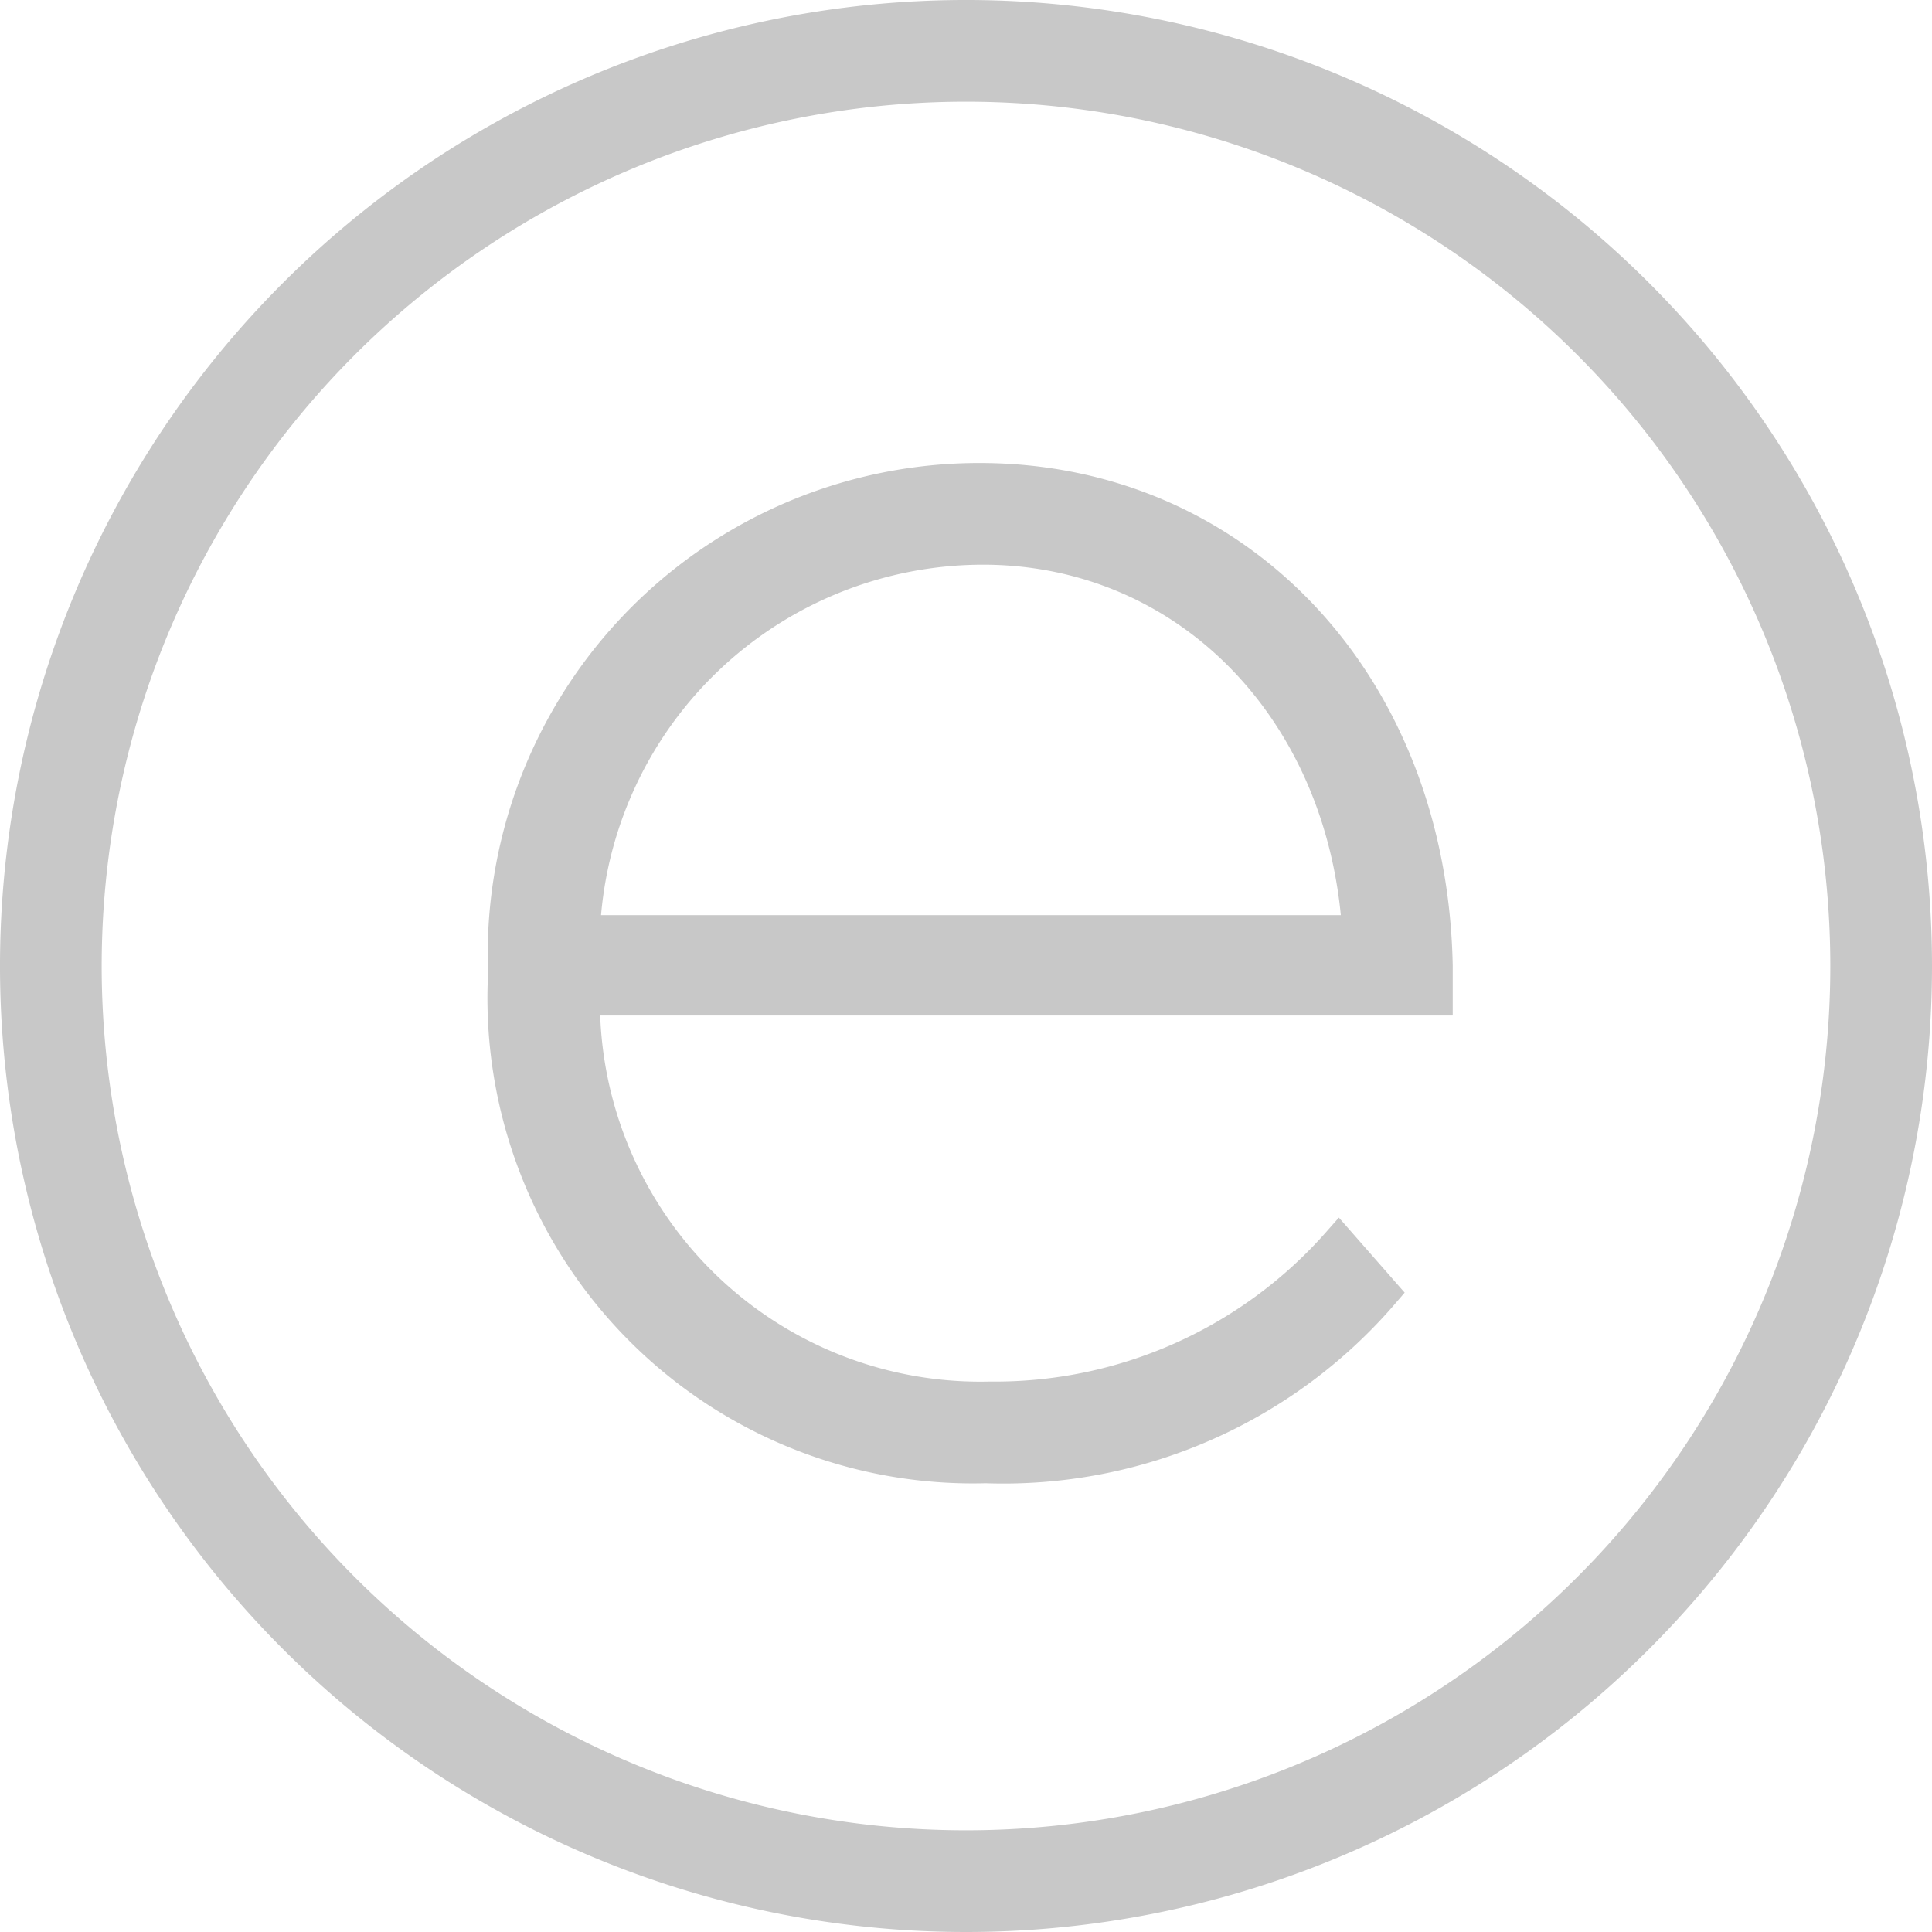
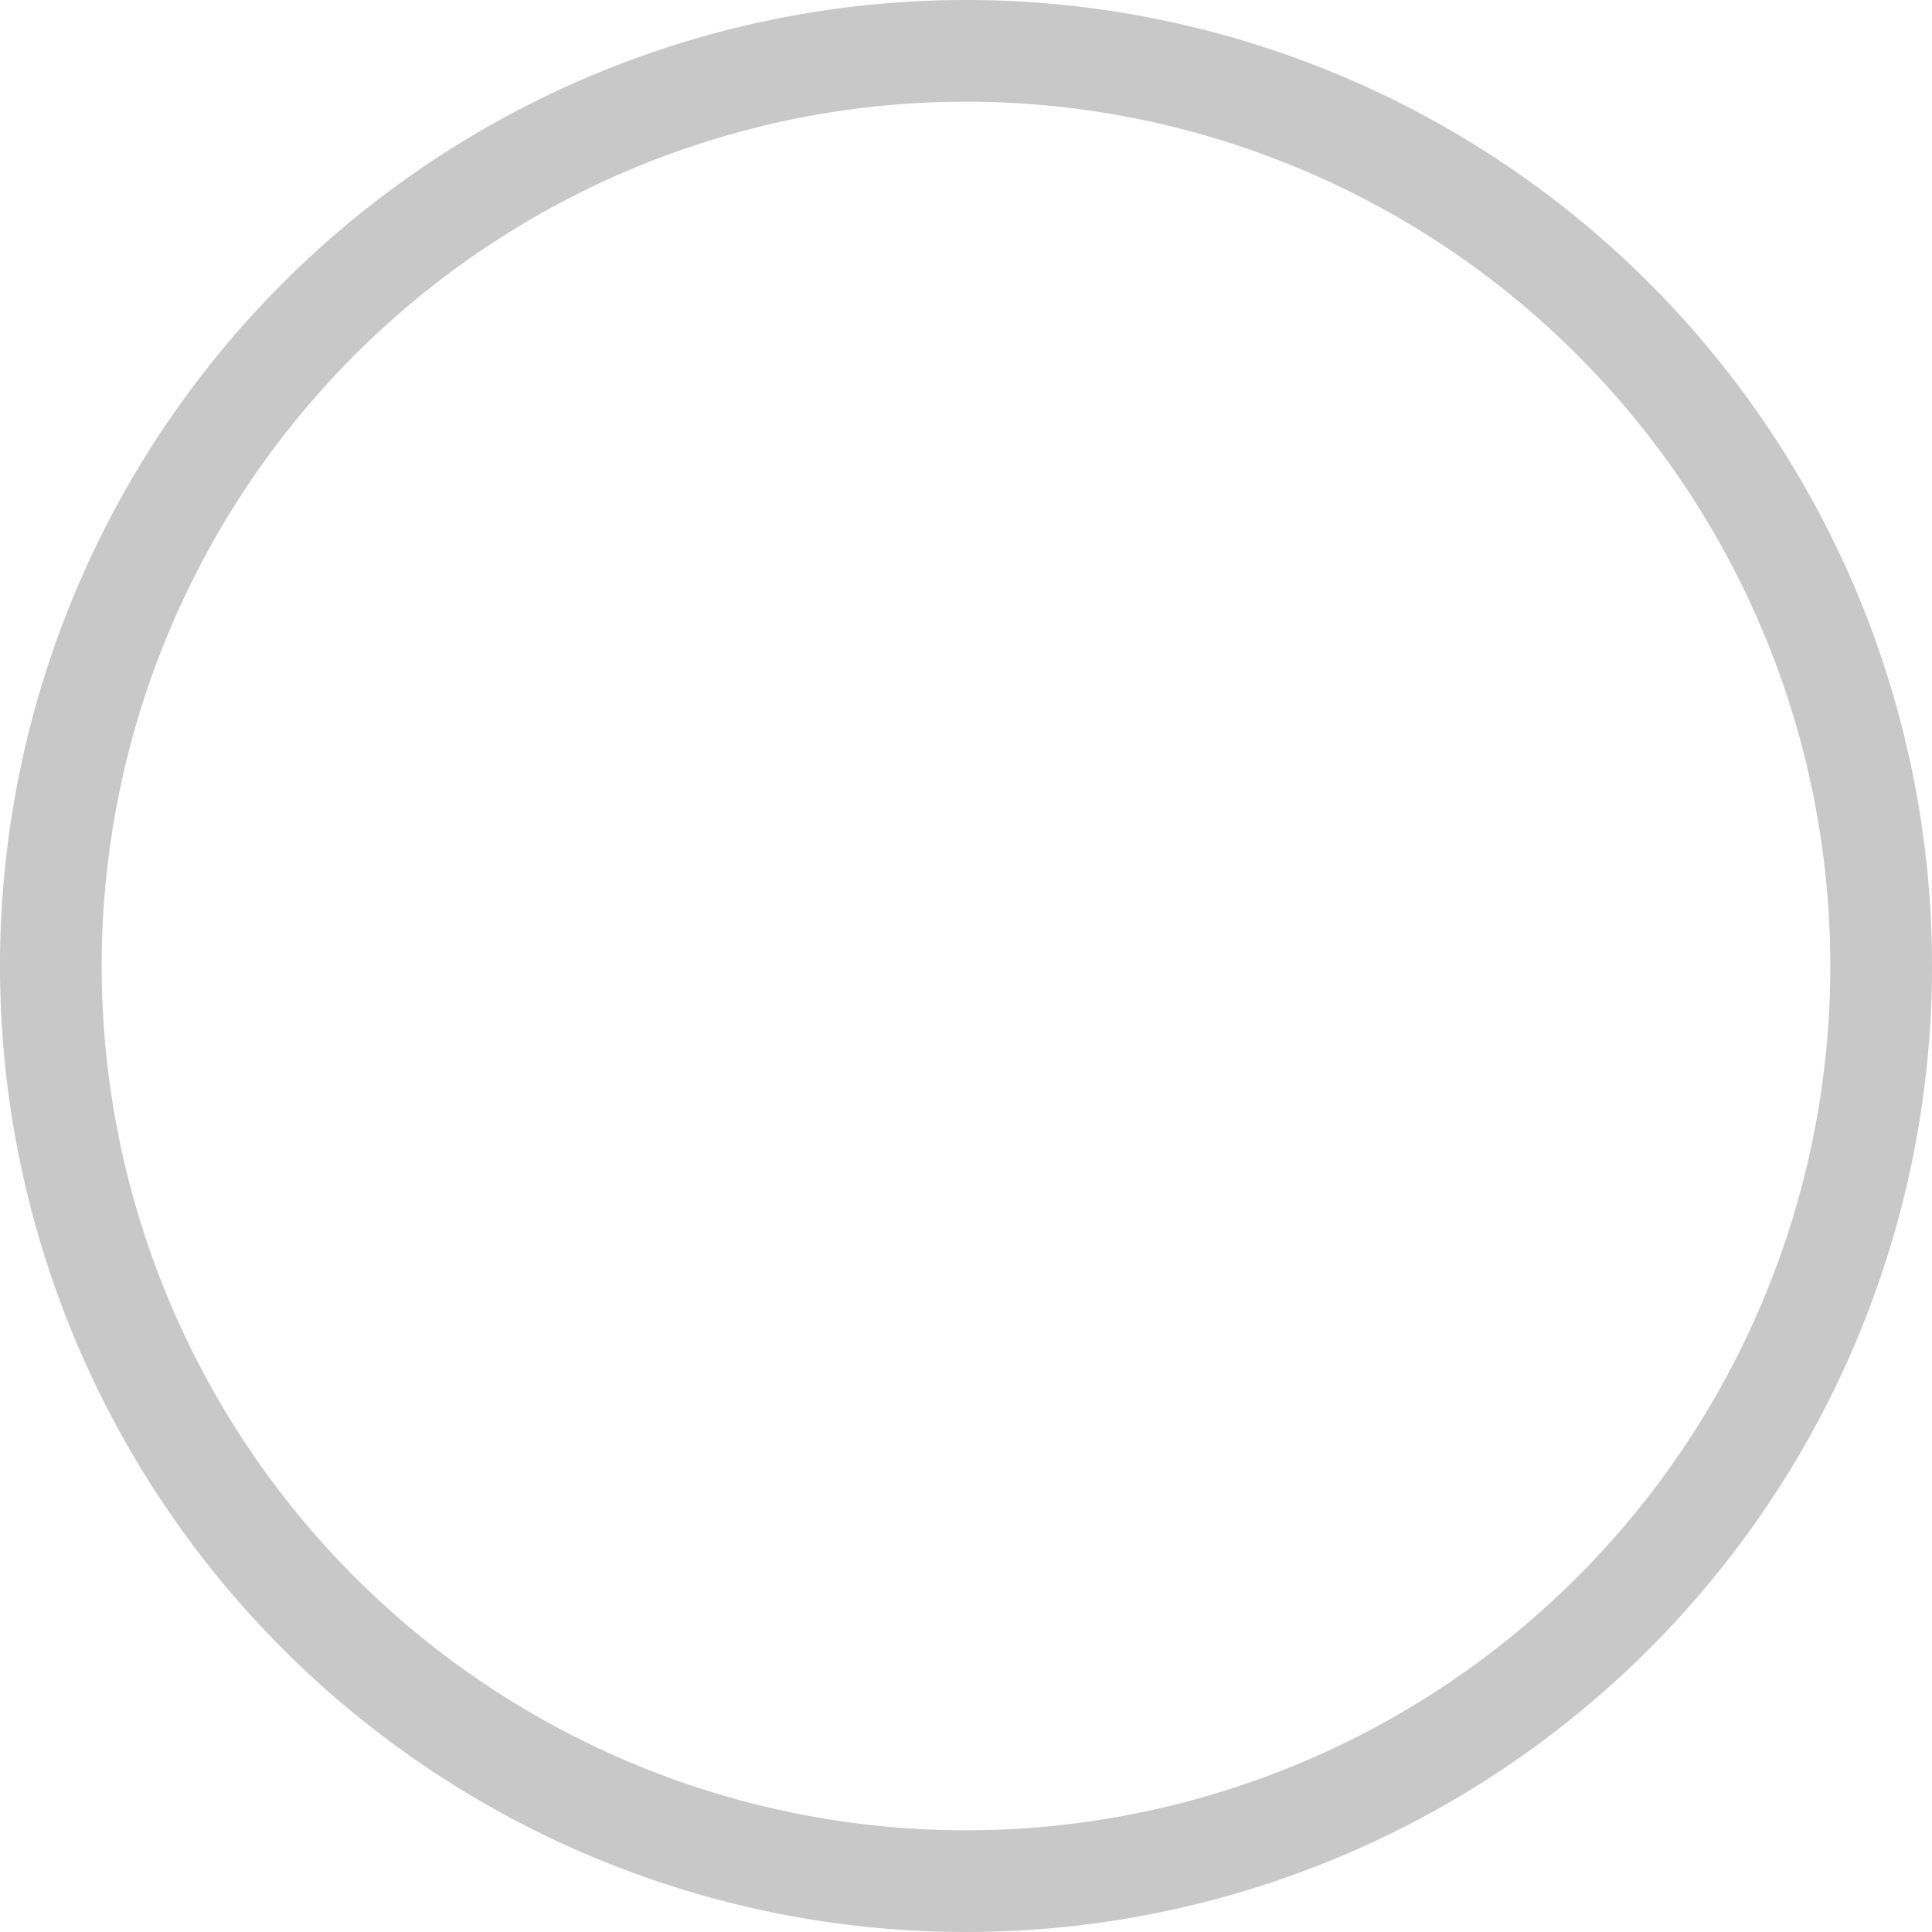
<svg xmlns="http://www.w3.org/2000/svg" viewBox="0 0 28.5 28.5">
  <defs>
    <style>.cls-1{fill:#c8c8c8;stroke:#c8c8c8;stroke-miterlimit:10;stroke-width:0.5px;}</style>
  </defs>
  <title>footer-email</title>
  <g id="Layer_2" data-name="Layer 2">
    <g id="Layer_1-2" data-name="Layer 1">
      <path class="cls-1" d="M14.25,28.25a14,14,0,1,1,14-14A14,14,0,0,1,14.25,28.25Zm0-27a13,13,0,1,0,13,13A13,13,0,0,0,14.25,1.25Z" />
-       <path class="cls-1" d="M21.18,14.25c0,.17,0,.33,0,.48H8.6a5.86,5.86,0,0,0,6,5.9,6.76,6.76,0,0,0,5.15-2.29l.64.73a7.37,7.37,0,0,1-5.85,2.56,6.91,6.91,0,0,1-7.09-7.27,7,7,0,0,1,7-7.28C18.24,7.08,21.1,10.08,21.18,14.25ZM8.6,13.75H20.05c-.2-3.29-2.54-5.67-5.55-5.67A5.91,5.91,0,0,0,8.6,13.75Z" />
    </g>
  </g>
</svg>